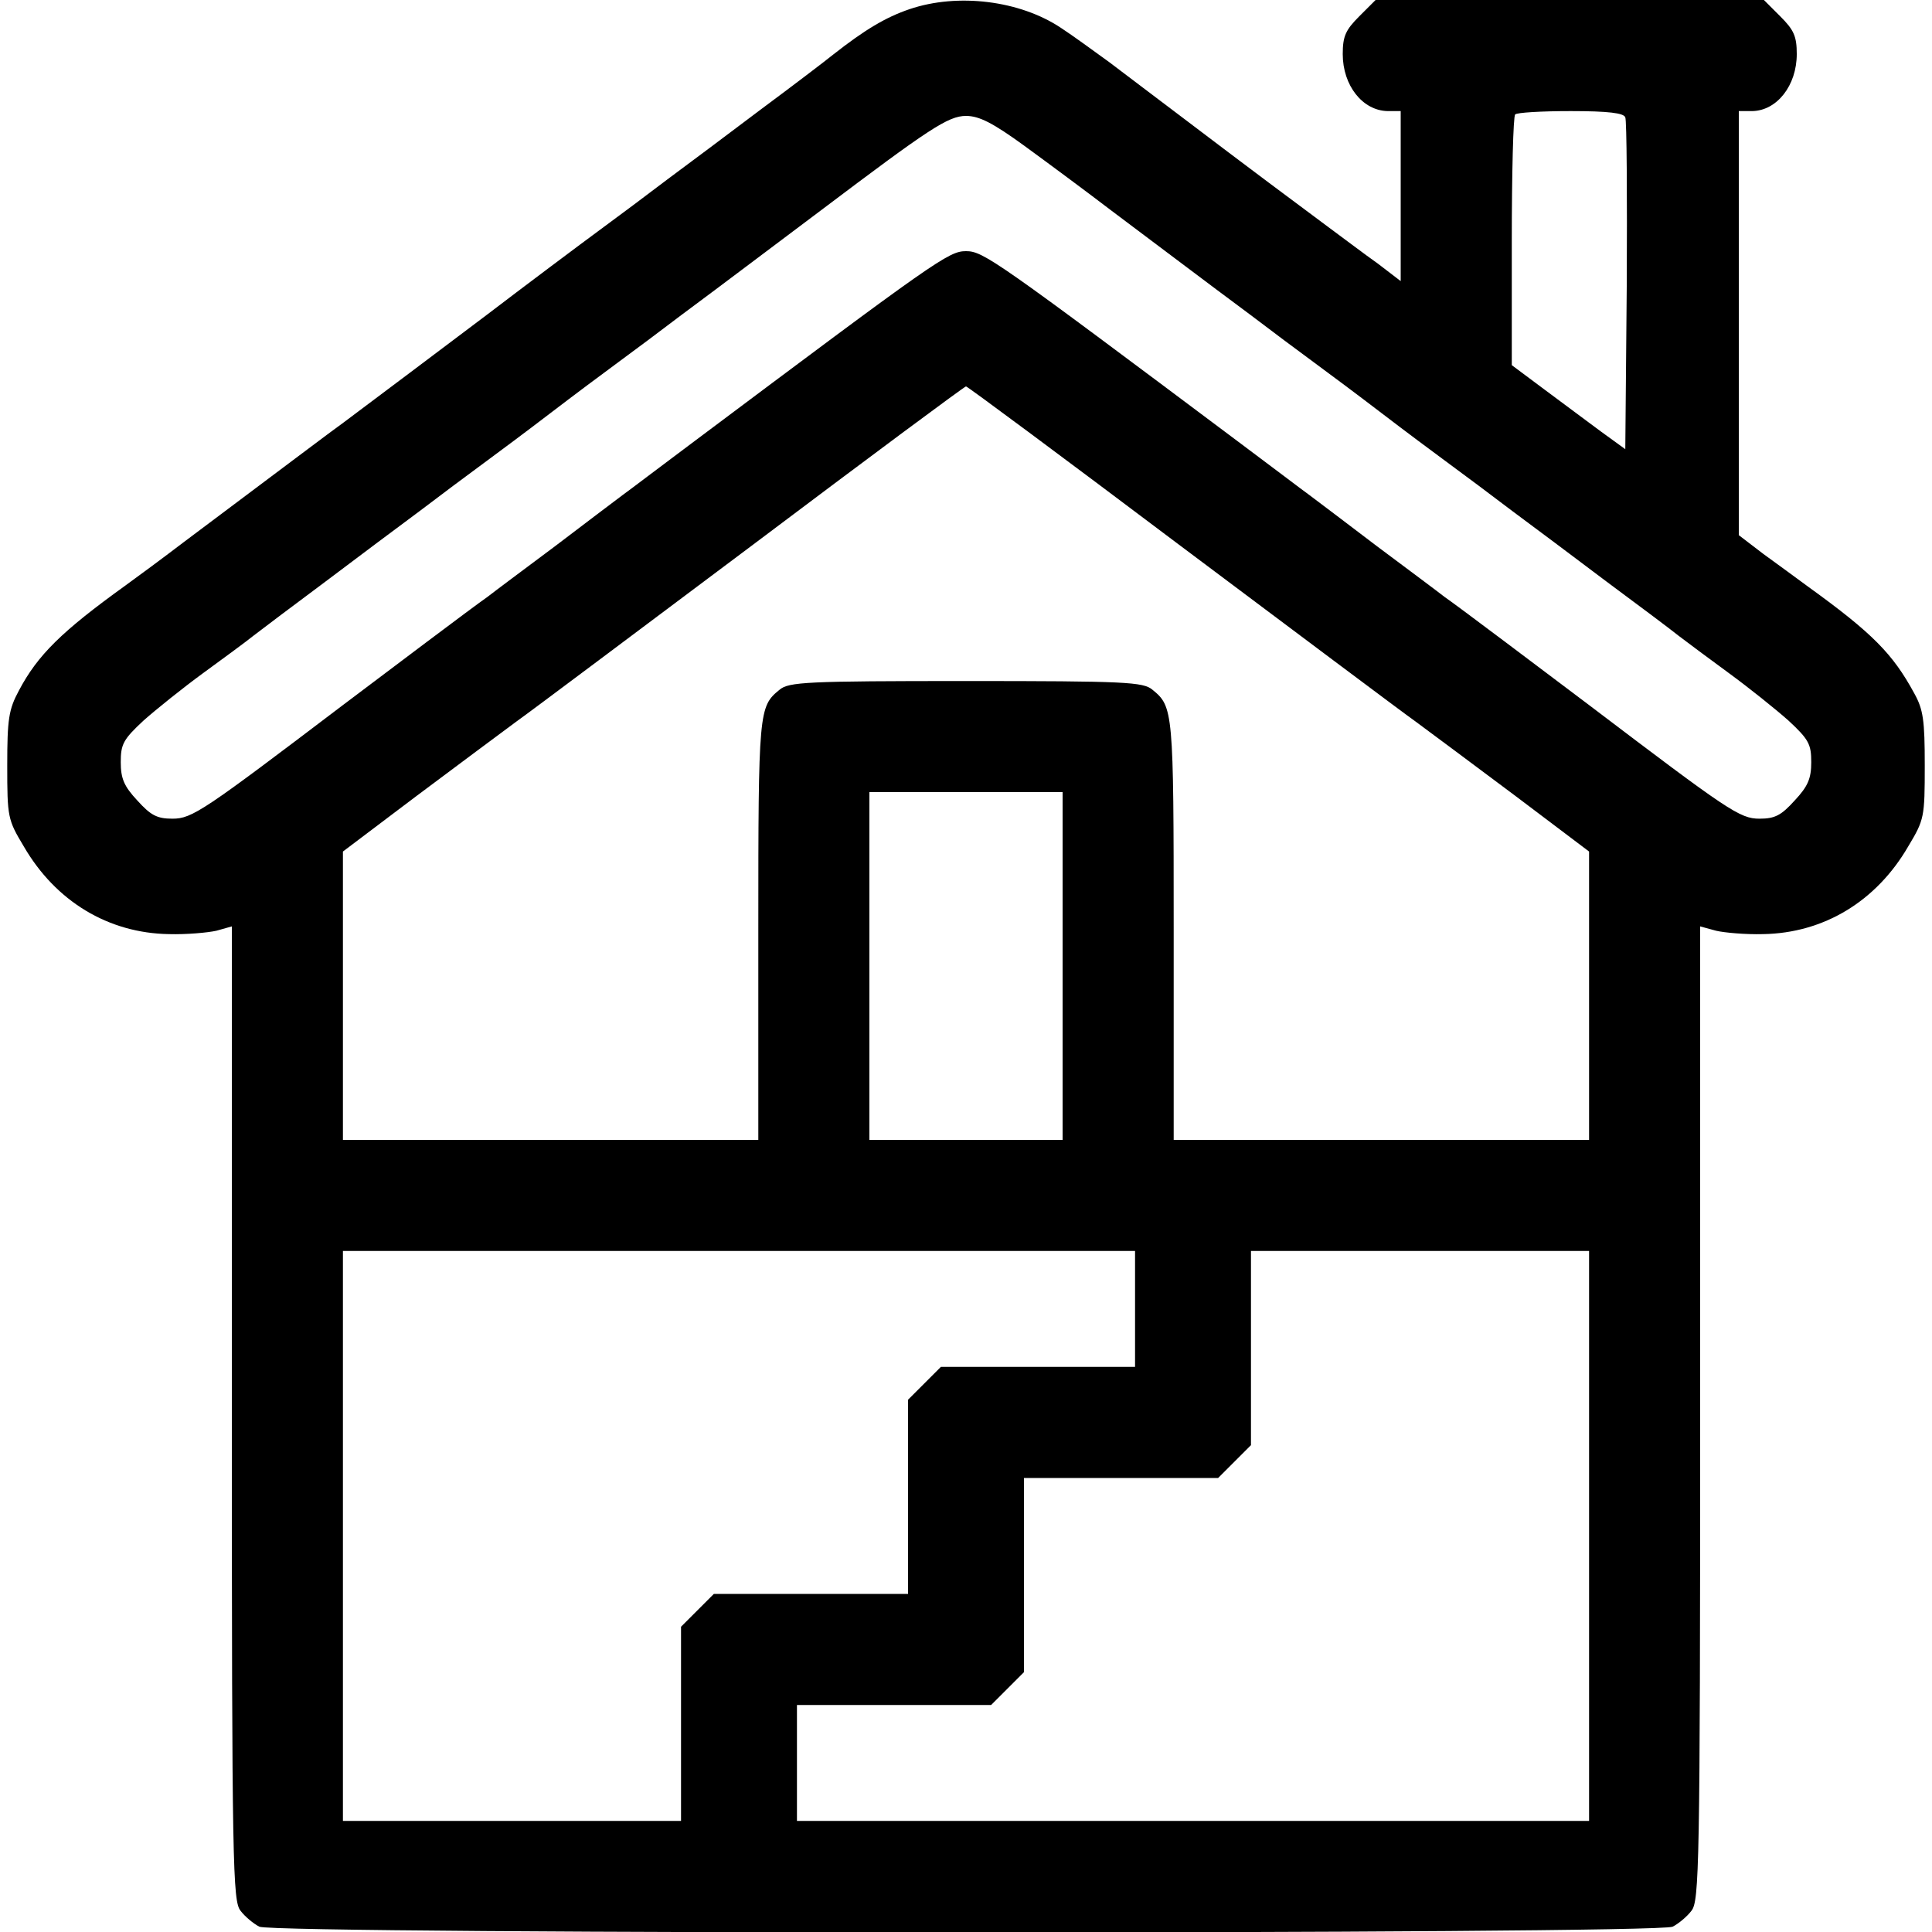
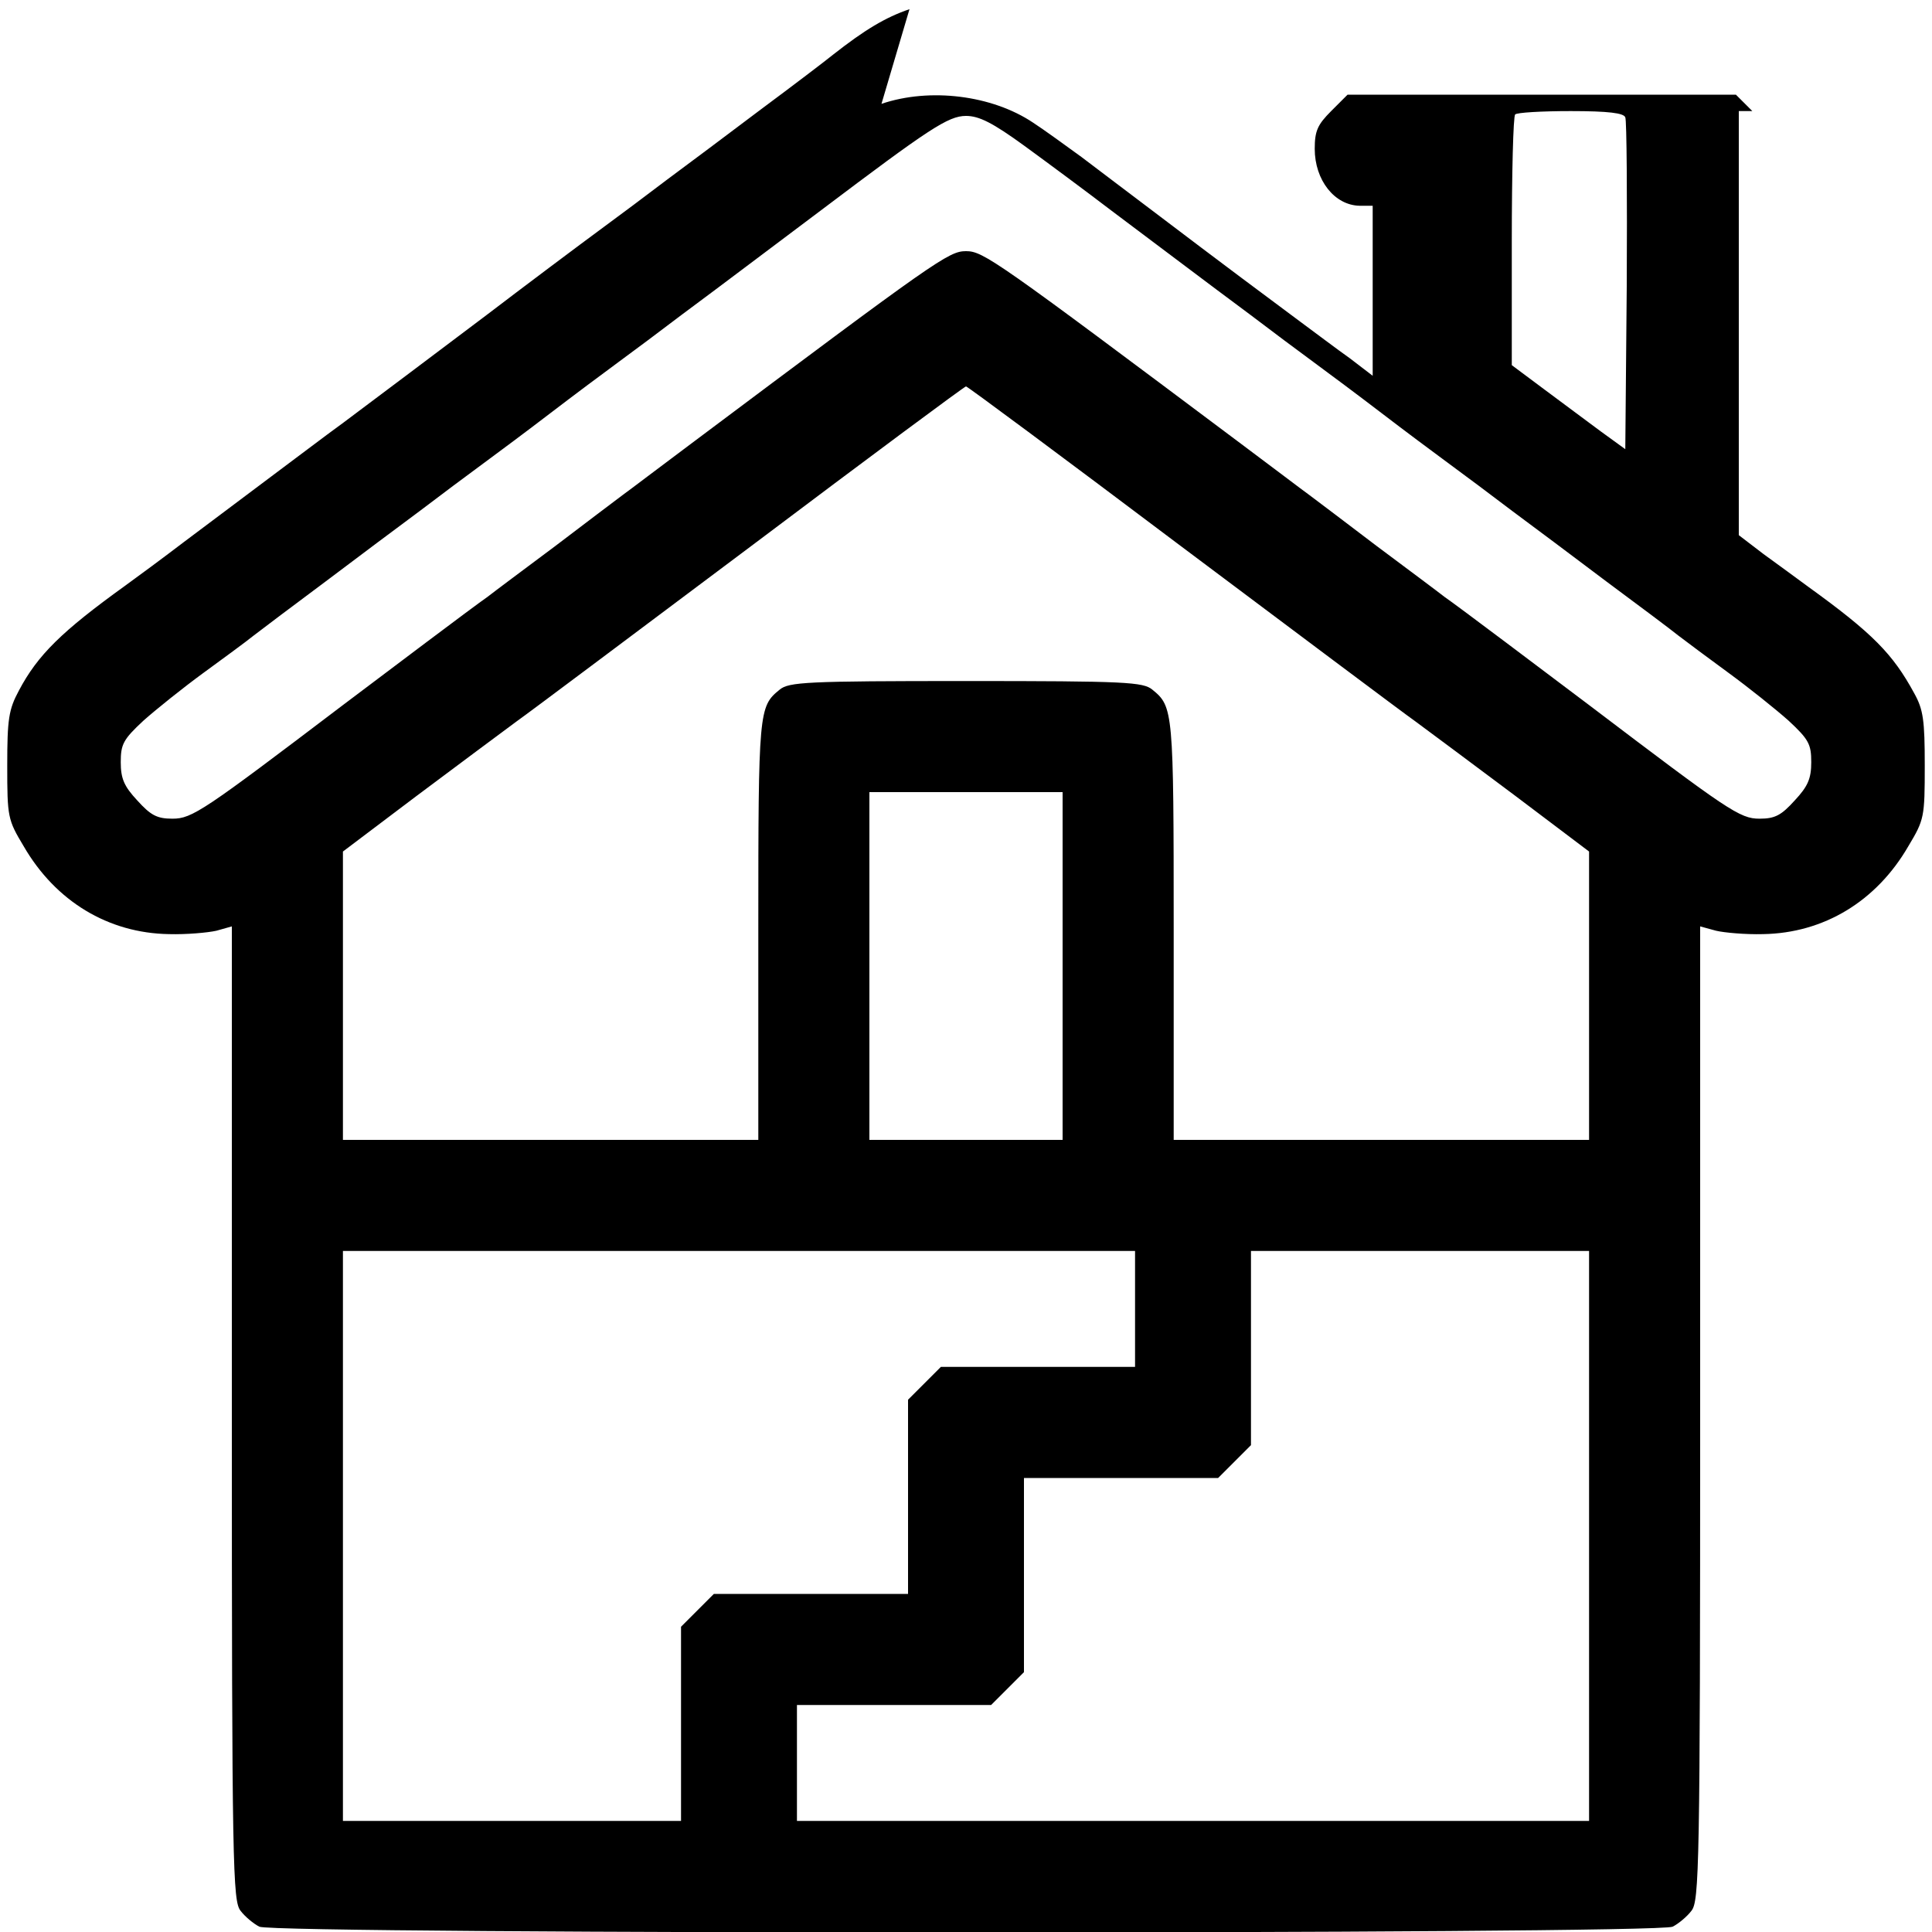
<svg xmlns="http://www.w3.org/2000/svg" version="1.0" width="400pt" height="400pt" viewBox="0 0 400 400" preserveAspectRatio="xMidYMid meet">
  <g transform="translate(0,400) scale(0.1,-0.1)" fill="#000000" stroke="none">
-     <path d="M1883 3981 c-50 -17 -93 -43 -158 -94 -16 -13 -83 -64 -149 -113 -65 -49 -153 -115 -195 -146 -42 -32 -101 -76 -131 -98 -53 -39 -169 -126 -241 -181 -58 -44 -270 -203 -298 -224 -24 -17 -131 -98 -330 -247 -42 -32 -96 -72 -121 -90 -132 -95 -182 -144 -221 -218 -21 -39 -24 -59 -24 -155 0 -107 1 -112 34 -167 66 -114 175 -180 301 -182 36 -1 80 3 98 7 l32 9 0 -1009 c0 -940 2 -1009 18 -1029 9 -12 27 -27 39 -33 31 -16 2895 -16 2926 0 12 6 30 21 39 33 16 20 18 89 18 1029 l0 1009 33 -9 c17 -4 61 -8 97 -7 126 2 235 68 301 182 33 55 34 60 34 167 0 94 -3 116 -22 150 -44 81 -86 124 -219 220 -23 17 -64 47 -93 68 l-51 39 0 439 0 439 28 0 c51 1 92 53 92 118 0 37 -6 50 -34 78 l-34 34 -402 0 -402 0 -34 -34 c-28 -28 -34 -41 -34 -78 0 -65 41 -117 93 -118 l27 0 0 -176 0 -176 -47 36 c-27 19 -73 54 -103 76 -62 46 -164 122 -301 226 -52 39 -120 91 -152 115 -33 24 -77 56 -100 71 -85 57 -214 73 -314 39z m1482 -224 c3 -6 4 -164 3 -350 l-3 -337 -51 37 c-28 21 -81 60 -117 87 l-67 50 0 256 c0 141 3 260 7 263 3 4 55 7 115 7 78 0 110 -4 113 -13z m-1244 -59 c48 -35 129 -95 180 -134 52 -39 121 -91 153 -115 32 -24 93 -70 135 -101 42 -32 101 -76 131 -98 30 -22 93 -69 140 -105 47 -36 110 -83 140 -105 30 -22 89 -66 131 -98 42 -31 130 -97 195 -146 66 -49 133 -99 149 -112 17 -13 64 -48 105 -78 41 -30 96 -74 123 -98 42 -39 47 -49 47 -86 0 -34 -7 -50 -34 -79 -28 -31 -41 -38 -73 -38 -41 0 -64 16 -354 236 -81 61 -273 206 -298 223 -14 11 -77 58 -140 105 -62 47 -125 95 -140 106 -14 10 -77 58 -140 105 -510 382 -535 400 -571 400 -36 0 -61 -18 -571 -400 -63 -47 -126 -95 -140 -105 -15 -11 -78 -59 -140 -106 -63 -47 -126 -94 -140 -105 -25 -17 -217 -162 -298 -223 -290 -220 -313 -236 -354 -236 -32 0 -45 7 -73 38 -27 29 -34 45 -34 79 0 37 5 47 47 86 27 24 82 68 123 98 41 30 89 65 105 78 17 13 83 63 149 112 65 49 153 115 195 146 42 32 101 76 131 98 30 22 93 69 140 105 47 36 110 83 140 105 30 22 89 66 131 98 42 31 103 77 135 101 32 24 101 76 153 115 224 169 264 196 301 196 27 0 55 -14 121 -62z m319 -825 c239 -179 460 -345 491 -367 31 -23 124 -92 208 -155 l151 -114 0 -298 0 -299 -430 0 -430 0 0 436 c0 453 -1 461 -44 496 -19 16 -55 18 -386 18 -331 0 -367 -2 -386 -18 -43 -35 -44 -43 -44 -496 l0 -436 -430 0 -430 0 0 299 0 298 151 114 c84 63 177 132 208 155 31 22 252 188 491 367 239 180 437 327 440 327 3 0 201 -147 440 -327z m-240 -873 l0 -360 -200 0 -200 0 0 360 0 360 200 0 200 0 0 -360z m150 -710 l0 -120 -201 0 -201 0 -34 -34 -34 -34 0 -201 0 -201 -201 0 -201 0 -34 -34 -34 -34 0 -201 0 -201 -350 0 -350 0 0 590 0 590 820 0 820 0 0 -120z m940 -470 l0 -590 -820 0 -820 0 0 120 0 120 201 0 201 0 34 34 34 34 0 201 0 201 201 0 201 0 34 34 34 34 0 201 0 201 350 0 350 0 0 -590z" />
+     <path d="M1883 3981 c-50 -17 -93 -43 -158 -94 -16 -13 -83 -64 -149 -113 -65 -49 -153 -115 -195 -146 -42 -32 -101 -76 -131 -98 -53 -39 -169 -126 -241 -181 -58 -44 -270 -203 -298 -224 -24 -17 -131 -98 -330 -247 -42 -32 -96 -72 -121 -90 -132 -95 -182 -144 -221 -218 -21 -39 -24 -59 -24 -155 0 -107 1 -112 34 -167 66 -114 175 -180 301 -182 36 -1 80 3 98 7 l32 9 0 -1009 c0 -940 2 -1009 18 -1029 9 -12 27 -27 39 -33 31 -16 2895 -16 2926 0 12 6 30 21 39 33 16 20 18 89 18 1029 l0 1009 33 -9 c17 -4 61 -8 97 -7 126 2 235 68 301 182 33 55 34 60 34 167 0 94 -3 116 -22 150 -44 81 -86 124 -219 220 -23 17 -64 47 -93 68 l-51 39 0 439 0 439 28 0 l-34 34 -402 0 -402 0 -34 -34 c-28 -28 -34 -41 -34 -78 0 -65 41 -117 93 -118 l27 0 0 -176 0 -176 -47 36 c-27 19 -73 54 -103 76 -62 46 -164 122 -301 226 -52 39 -120 91 -152 115 -33 24 -77 56 -100 71 -85 57 -214 73 -314 39z m1482 -224 c3 -6 4 -164 3 -350 l-3 -337 -51 37 c-28 21 -81 60 -117 87 l-67 50 0 256 c0 141 3 260 7 263 3 4 55 7 115 7 78 0 110 -4 113 -13z m-1244 -59 c48 -35 129 -95 180 -134 52 -39 121 -91 153 -115 32 -24 93 -70 135 -101 42 -32 101 -76 131 -98 30 -22 93 -69 140 -105 47 -36 110 -83 140 -105 30 -22 89 -66 131 -98 42 -31 130 -97 195 -146 66 -49 133 -99 149 -112 17 -13 64 -48 105 -78 41 -30 96 -74 123 -98 42 -39 47 -49 47 -86 0 -34 -7 -50 -34 -79 -28 -31 -41 -38 -73 -38 -41 0 -64 16 -354 236 -81 61 -273 206 -298 223 -14 11 -77 58 -140 105 -62 47 -125 95 -140 106 -14 10 -77 58 -140 105 -510 382 -535 400 -571 400 -36 0 -61 -18 -571 -400 -63 -47 -126 -95 -140 -105 -15 -11 -78 -59 -140 -106 -63 -47 -126 -94 -140 -105 -25 -17 -217 -162 -298 -223 -290 -220 -313 -236 -354 -236 -32 0 -45 7 -73 38 -27 29 -34 45 -34 79 0 37 5 47 47 86 27 24 82 68 123 98 41 30 89 65 105 78 17 13 83 63 149 112 65 49 153 115 195 146 42 32 101 76 131 98 30 22 93 69 140 105 47 36 110 83 140 105 30 22 89 66 131 98 42 31 103 77 135 101 32 24 101 76 153 115 224 169 264 196 301 196 27 0 55 -14 121 -62z m319 -825 c239 -179 460 -345 491 -367 31 -23 124 -92 208 -155 l151 -114 0 -298 0 -299 -430 0 -430 0 0 436 c0 453 -1 461 -44 496 -19 16 -55 18 -386 18 -331 0 -367 -2 -386 -18 -43 -35 -44 -43 -44 -496 l0 -436 -430 0 -430 0 0 299 0 298 151 114 c84 63 177 132 208 155 31 22 252 188 491 367 239 180 437 327 440 327 3 0 201 -147 440 -327z m-240 -873 l0 -360 -200 0 -200 0 0 360 0 360 200 0 200 0 0 -360z m150 -710 l0 -120 -201 0 -201 0 -34 -34 -34 -34 0 -201 0 -201 -201 0 -201 0 -34 -34 -34 -34 0 -201 0 -201 -350 0 -350 0 0 590 0 590 820 0 820 0 0 -120z m940 -470 l0 -590 -820 0 -820 0 0 120 0 120 201 0 201 0 34 34 34 34 0 201 0 201 201 0 201 0 34 34 34 34 0 201 0 201 350 0 350 0 0 -590z" />
  </g>
</svg>